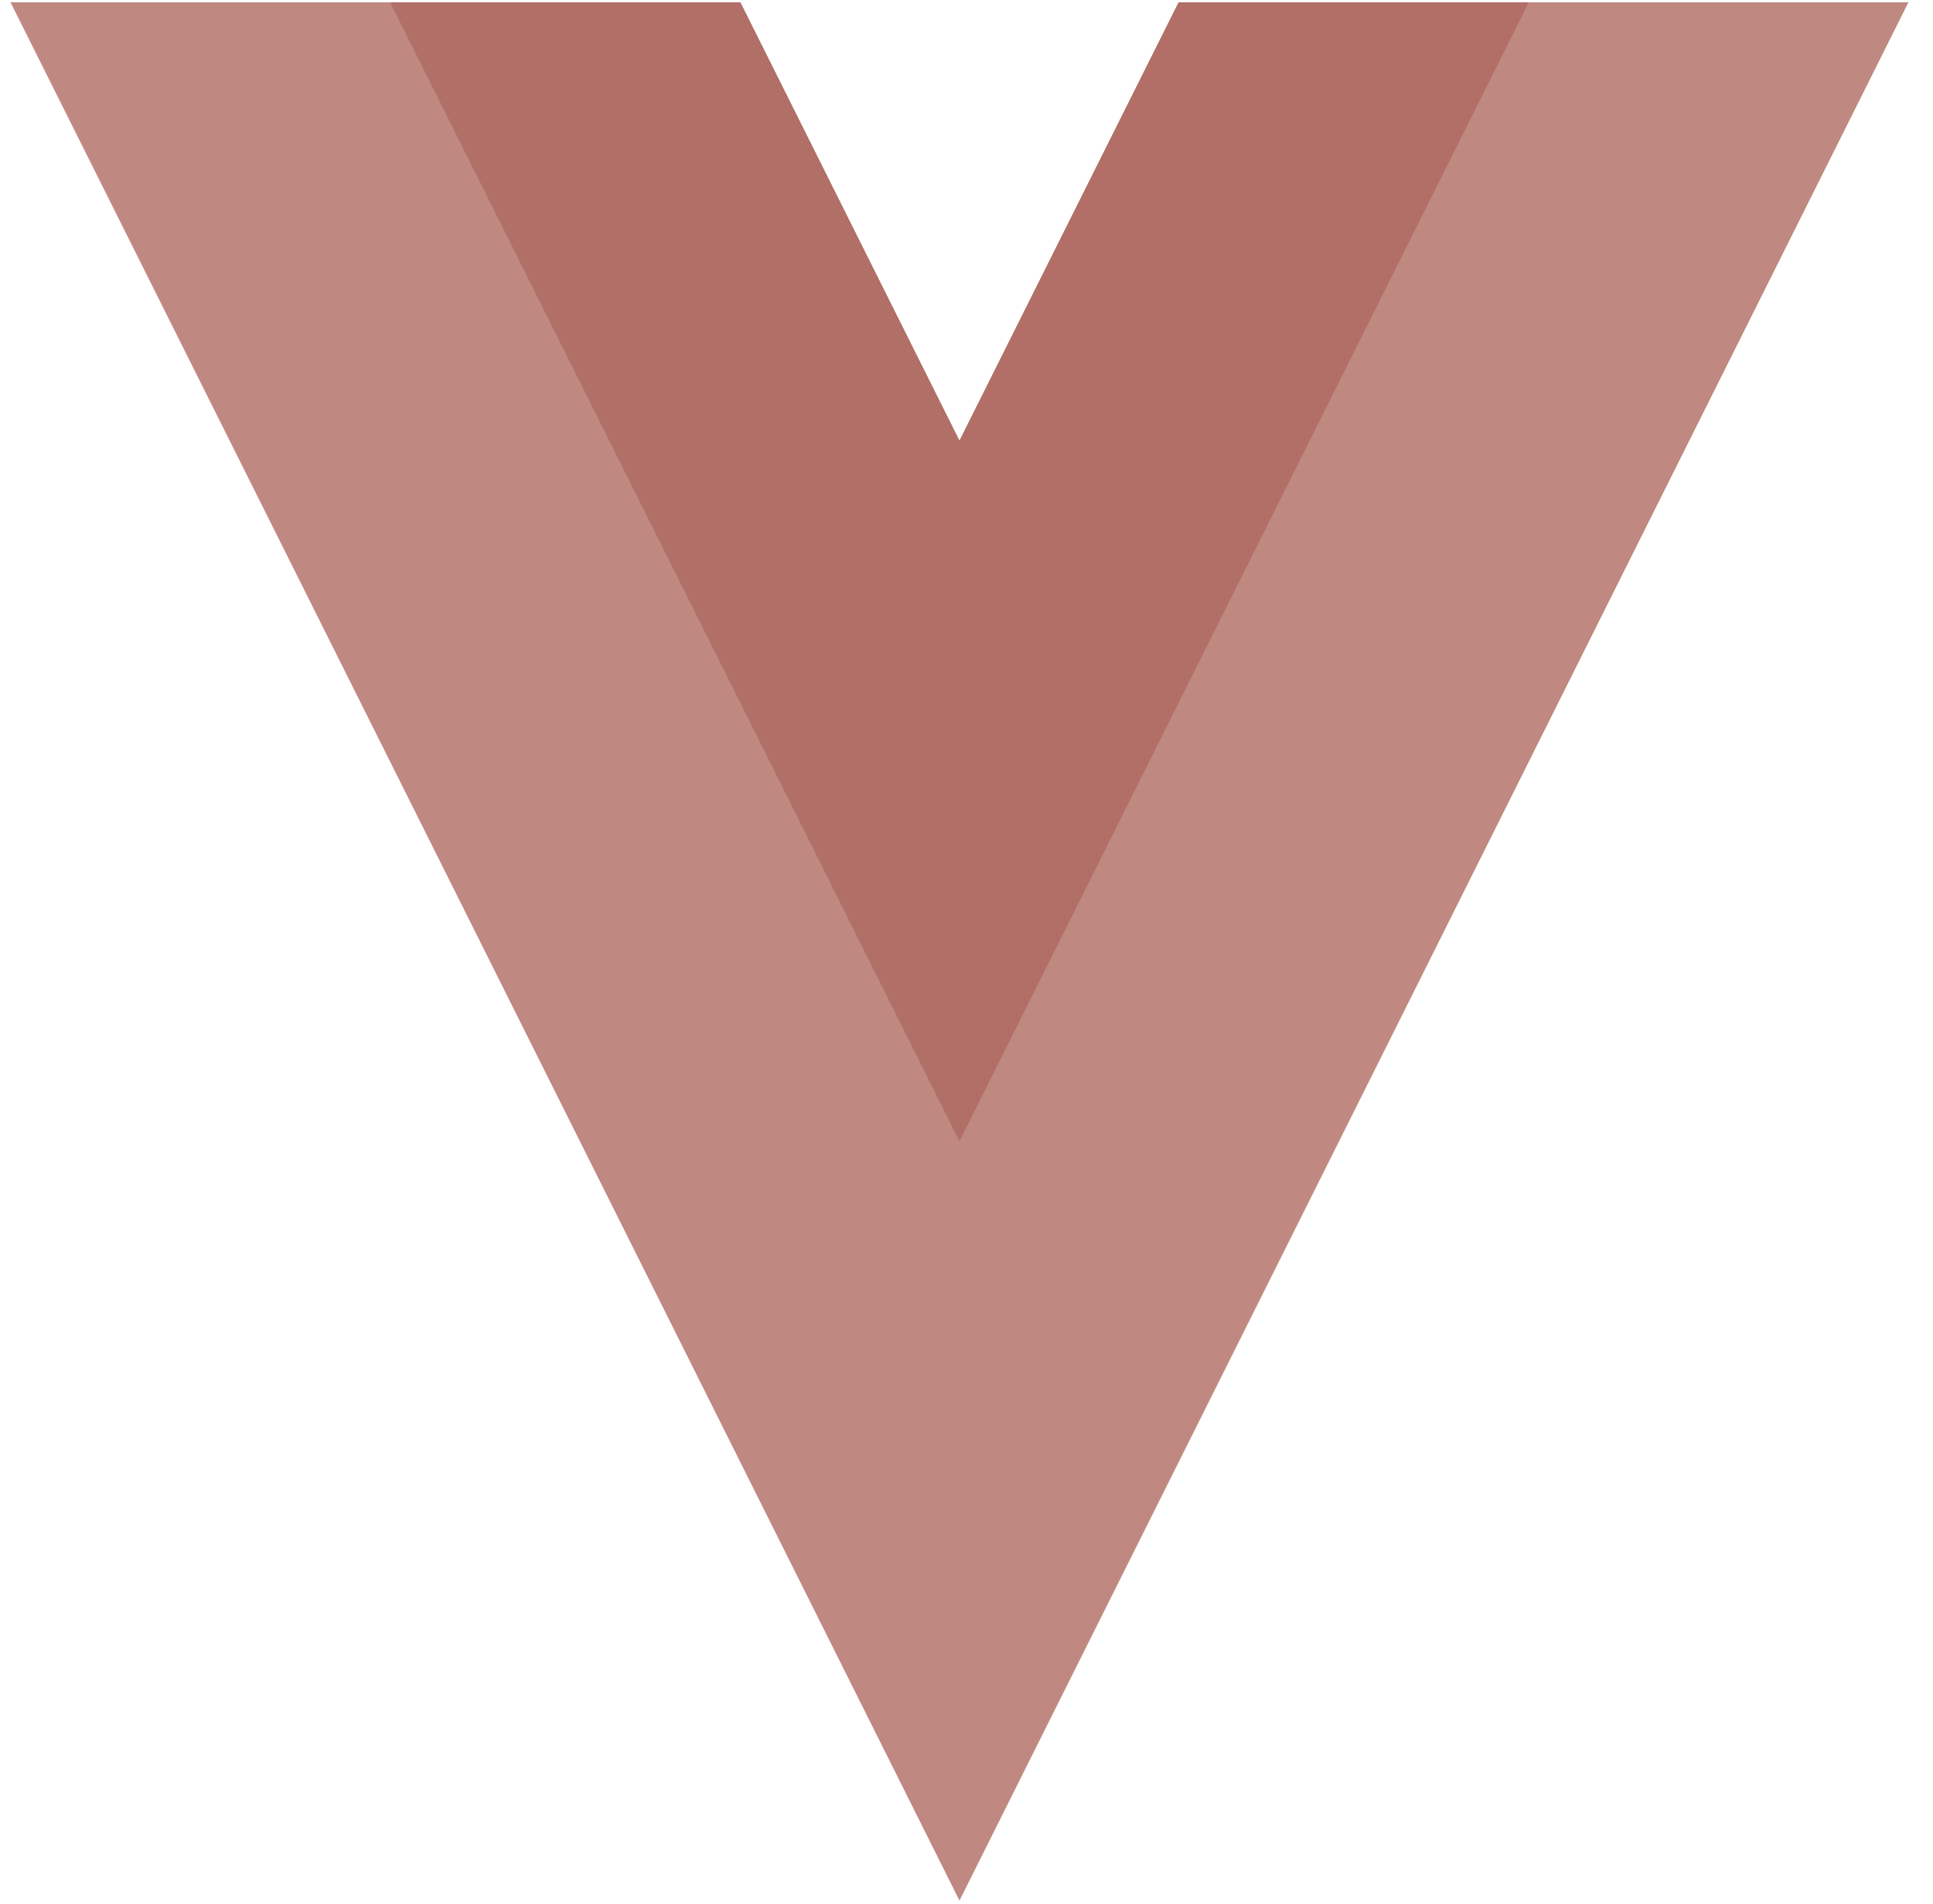
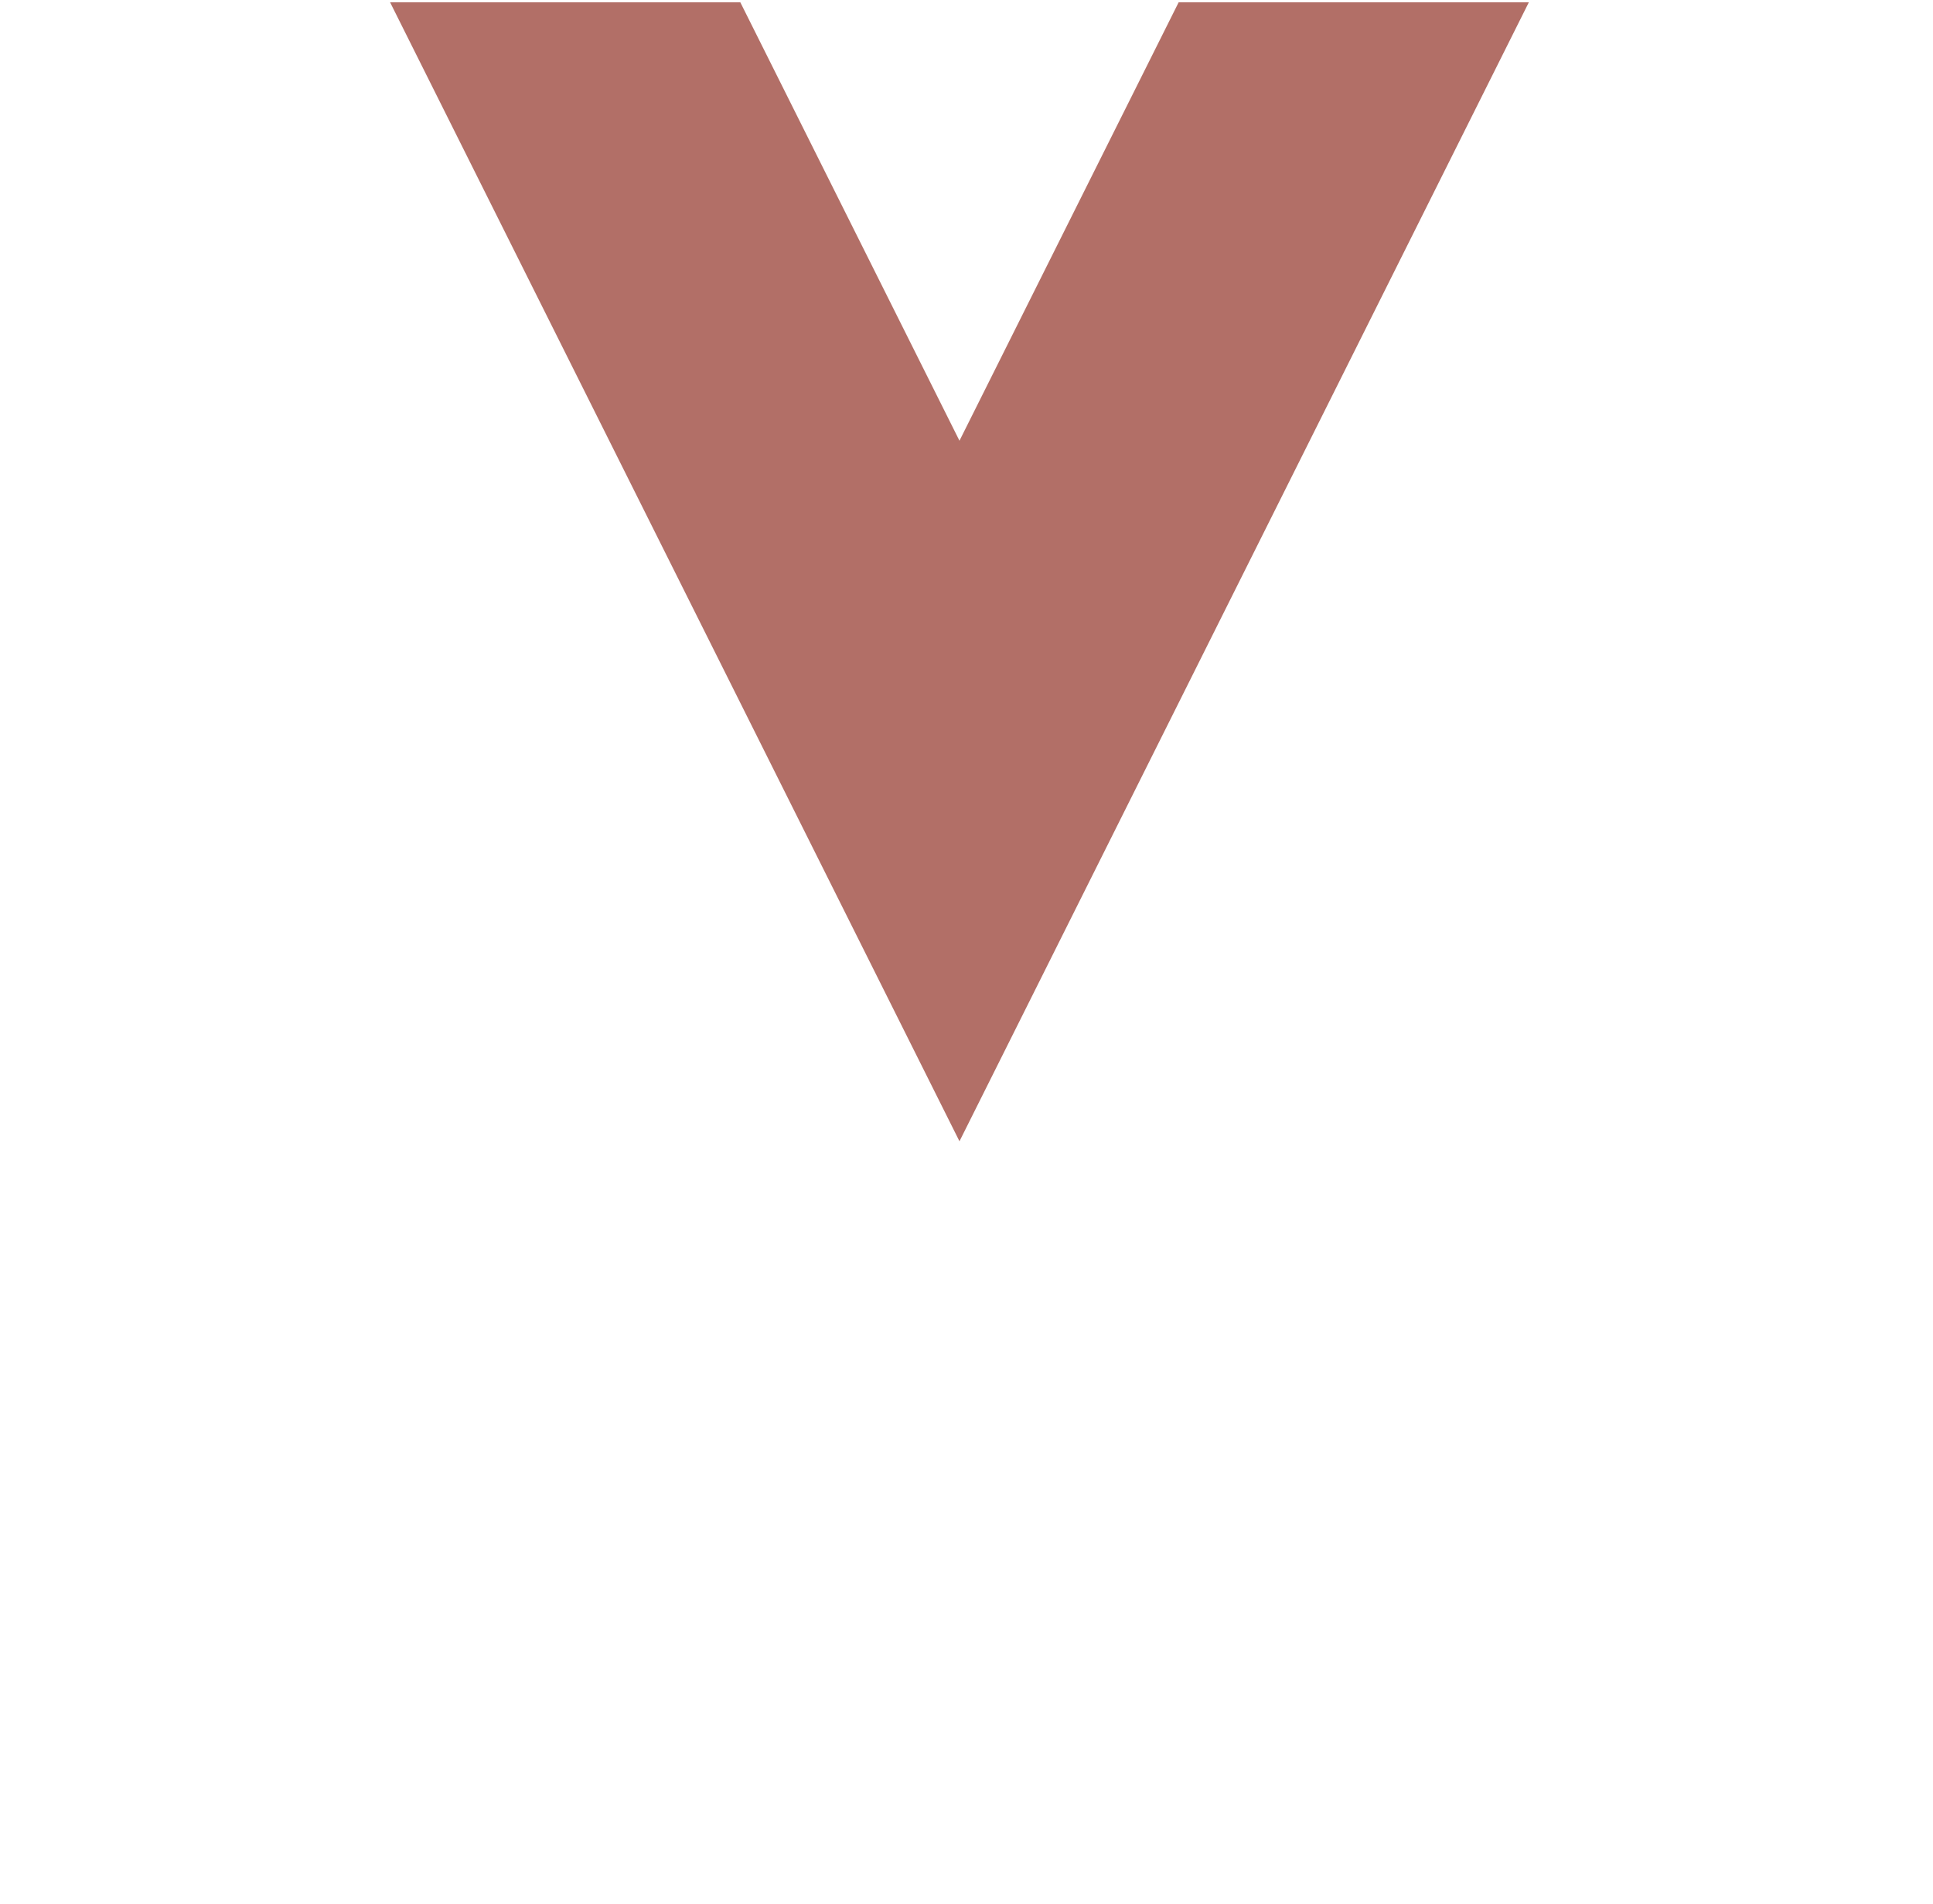
<svg xmlns="http://www.w3.org/2000/svg" width="66" height="65" fill="none">
-   <path d="M40.243.08 32.76 15.045 25.278.08H.36l32.4 64.8L65.16.08H40.243Z" fill="#BF8881" />
  <path d="M40.243.08 32.76 15.045 25.278.08H13.32l19.44 38.88L52.2.08H40.243Z" fill="#B26F67" />
</svg>